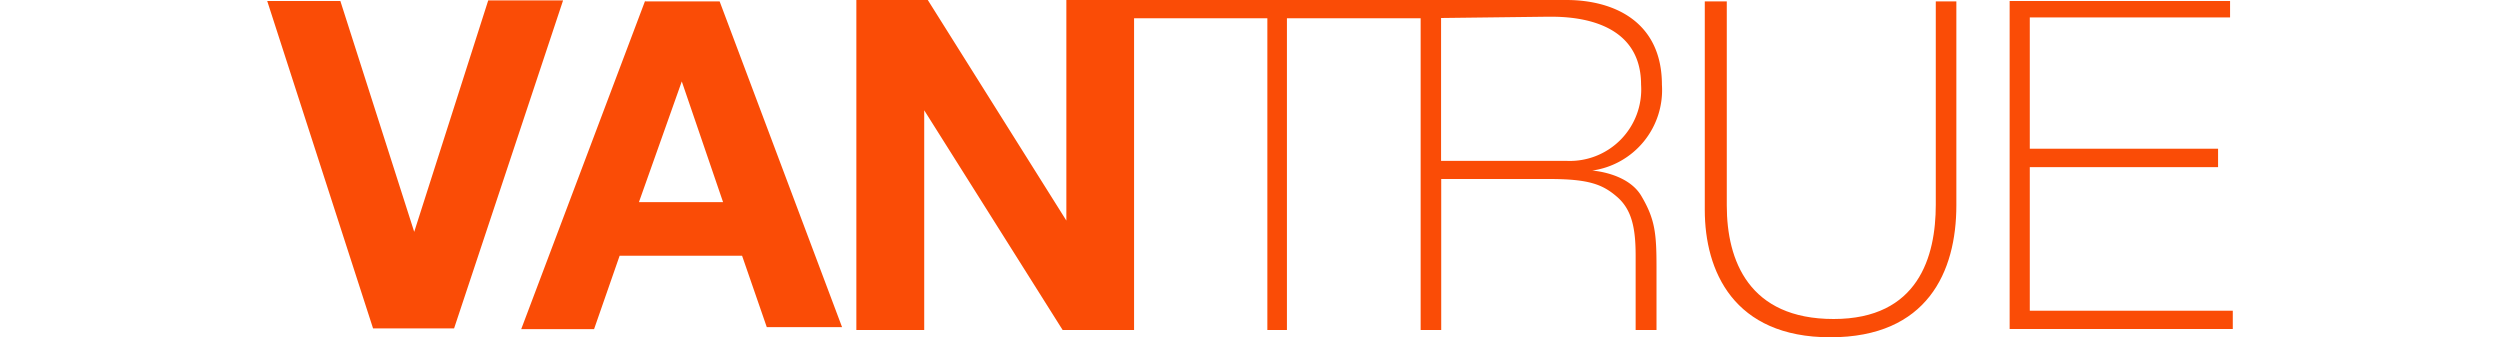
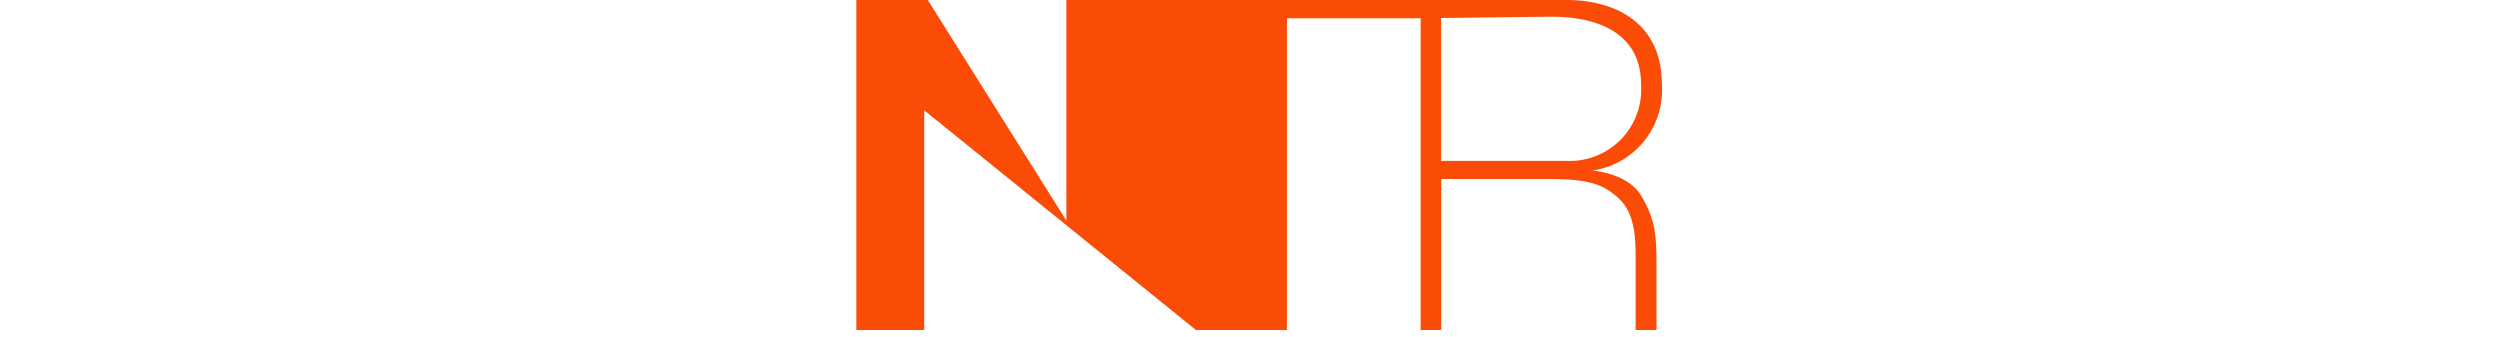
<svg xmlns="http://www.w3.org/2000/svg" viewBox="0 0 137.59 23.59" style="     width: 175px;  ">
  <defs>
    <style>
              .cls1 {
                fill: #fa4c06 !important;
                fill-rule: evenodd;
              }
            </style>
  </defs>
  <title>VANTRUE</title>
-   <polygon id="V" class="cls-1 cls1" style="fill: #fa4c06;" points="0 0.07 5.12 0.07 10.29 16.23 15.47 0.03 20.71 0.03 13.08 22.99 7.41 22.99 0 0.07" />
-   <path id="A" class="cls-1 cls1" d="M31.22,4.94l-8.68,23h5.1l1.79-5.14H38l1.73,5H45L36.43,5l-5.21,0Zm2.56,5.66,2.89,8.45H30.78Z" transform="translate(-4.76 -4.9)" />
-   <path id="NTR" class="cls-1 cls1" d="M46,28V4.9h5L60.7,20.34V4.9h35c3.31,0,6.69,1.5,6.69,5.94a5.69,5.69,0,0,1-4.88,6s2.48.15,3.44,1.78,1.06,2.61,1.06,5V28h-1.46V22.81c0-1.95-.27-3.23-1.29-4.12s-2-1.26-4.77-1.26H86.94V28H85.5V6.18H76.14V28H74.77V6.18H65.44V28h-5L50.75,12.62V28ZM86.93,6.16v10h8.76a5,5,0,0,0,5.24-5.33c0-4.88-5.46-4.76-6.54-4.76Z" transform="translate(-4.76 -4.9)" />
-   <path id="U" class="cls-1 cls1" d="M105.39,5s0,10.35,0,14.6,2,8.91,8.79,8.91S123,23.92,123,19.27V5h-1.44s0,10.61,0,14.23-1.21,8-7.15,8-7.48-4.1-7.48-7.94V5Z" transform="translate(-4.76 -4.9)" />
-   <polygon id="E" class="cls-1 cls1" points="137.4 0.07 121.97 0.07 121.97 23.03 137.59 23.03 137.59 21.75 123.38 21.75 123.38 11.7 136.56 11.7 136.56 10.41 123.38 10.41 123.38 1.22 137.4 1.22 137.4 0.07">
-           </polygon>
+   <path id="NTR" class="cls-1 cls1" d="M46,28V4.9h5L60.7,20.34V4.9h35c3.31,0,6.69,1.5,6.69,5.94a5.69,5.69,0,0,1-4.88,6s2.48.15,3.44,1.78,1.06,2.61,1.06,5V28h-1.46V22.81c0-1.95-.27-3.23-1.29-4.12s-2-1.26-4.77-1.26H86.94V28H85.5V6.18H76.14V28H74.77V6.18V28h-5L50.75,12.62V28ZM86.93,6.16v10h8.76a5,5,0,0,0,5.24-5.33c0-4.88-5.46-4.76-6.54-4.76Z" transform="translate(-4.76 -4.9)" />
</svg>